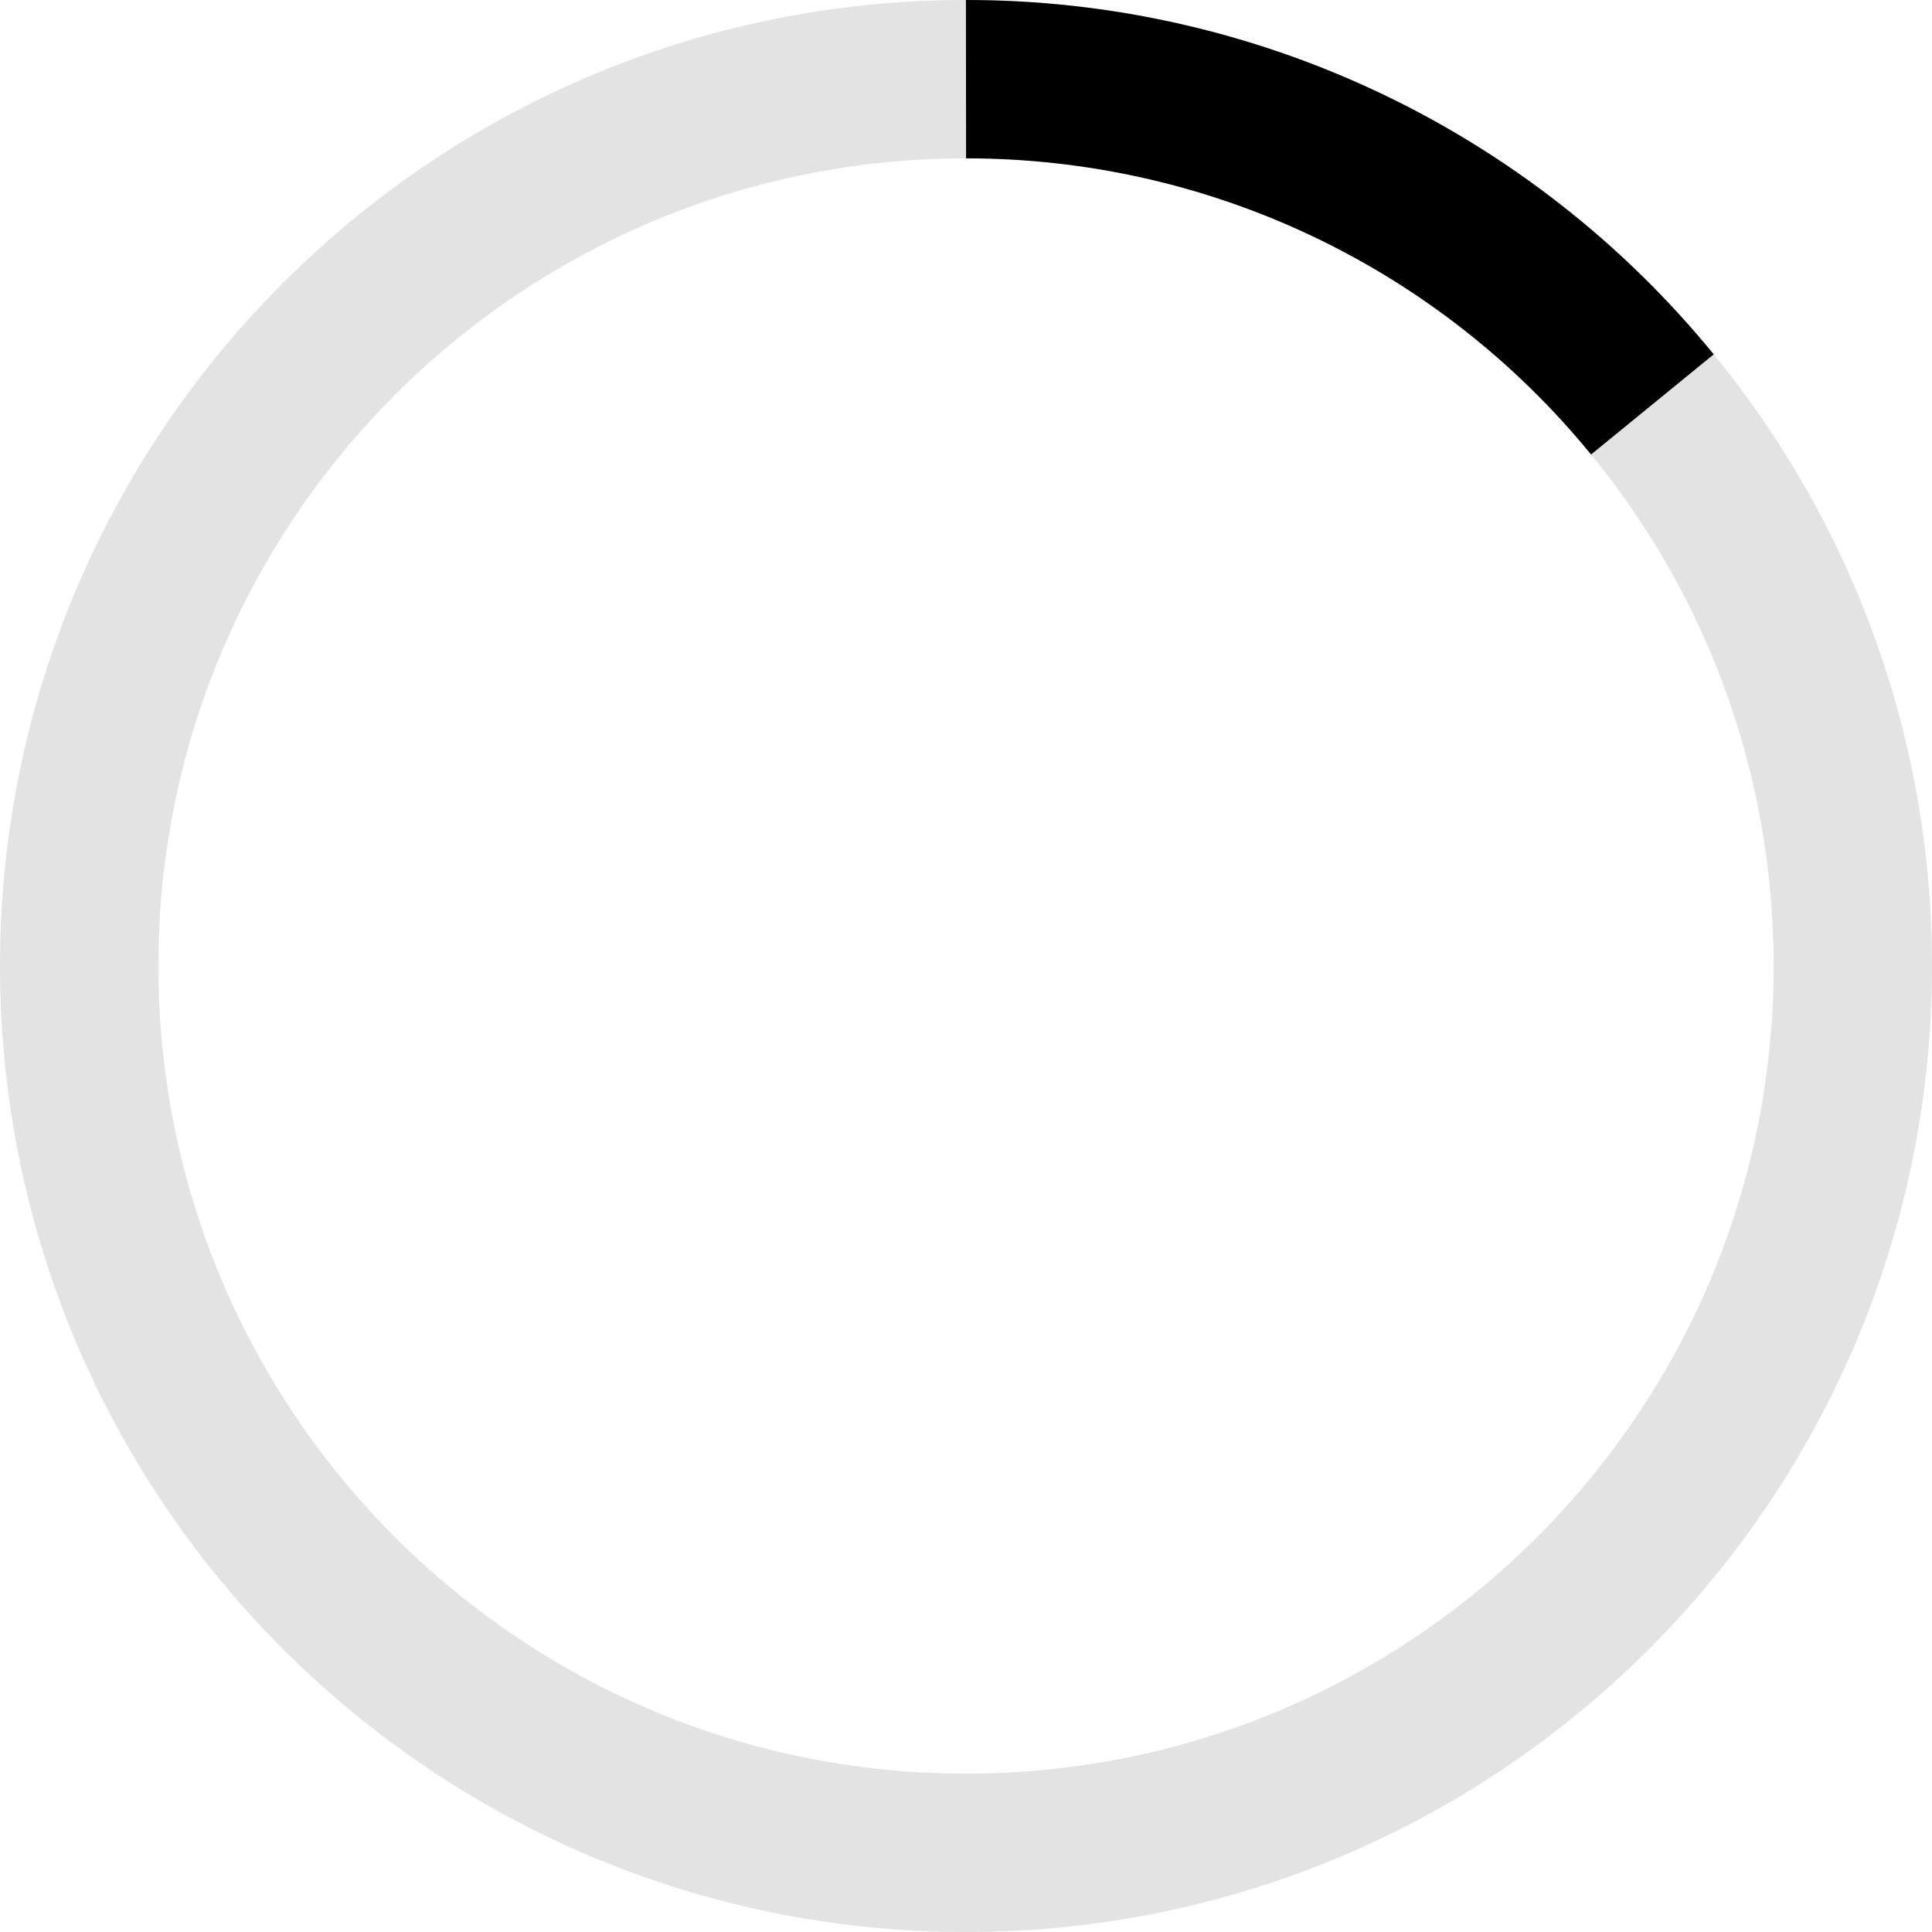
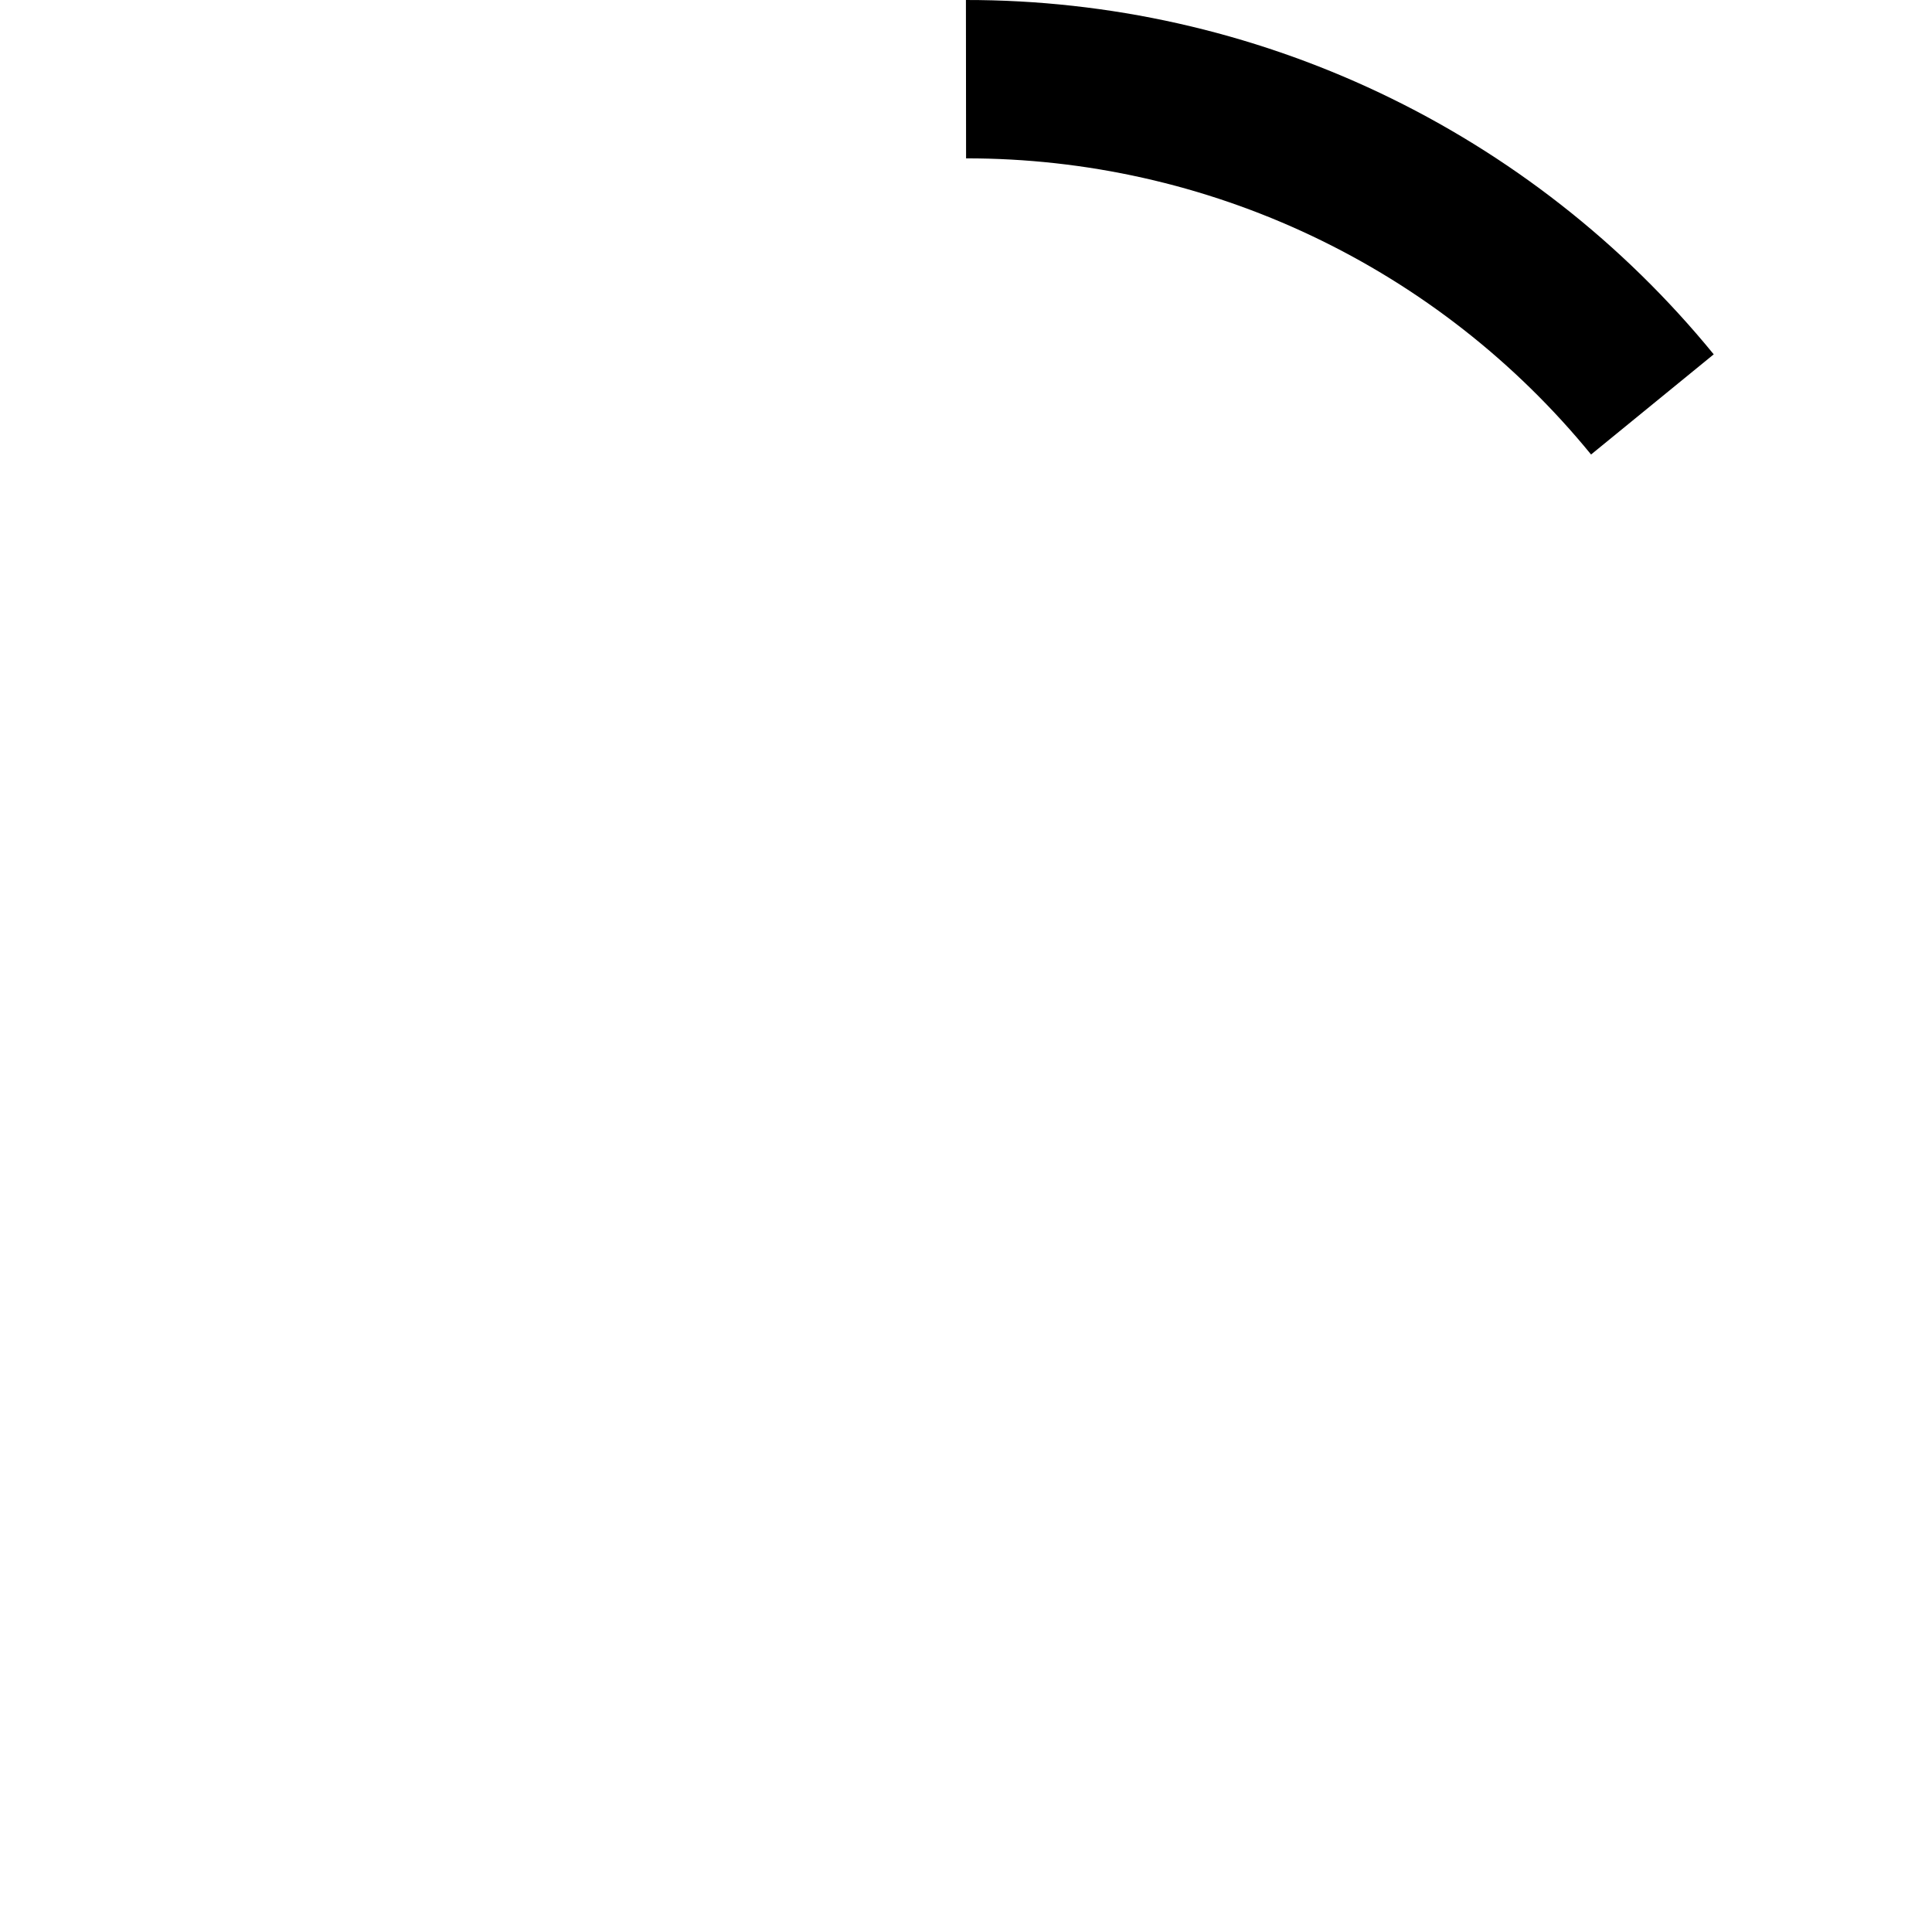
<svg xmlns="http://www.w3.org/2000/svg" width="61" height="61" viewBox="0 0 61 61" fill="none">
  <g clip-path="url(#clip0_3358_8360)">
-     <path d="M30.5 58.5C45.964 58.5 58.5 45.964 58.5 30.5C58.5 15.036 45.964 2.5 30.5 2.5C15.036 2.5 2.5 15.036 2.5 30.5C2.5 45.964 15.036 58.5 30.5 58.5Z" stroke="#E3E3E3" stroke-width="5" stroke-miterlimit="10" />
    <path d="M52.172 12.769C49.548 9.556 46.242 6.968 42.494 5.191C38.745 3.415 34.648 2.496 30.5 2.5" stroke="black" stroke-width="5" stroke-miterlimit="10" />
  </g>
  <defs>
    <clipPath id="clip0_3358_8360">
      <rect width="61" height="61" fill="white" />
    </clipPath>
  </defs>
</svg>